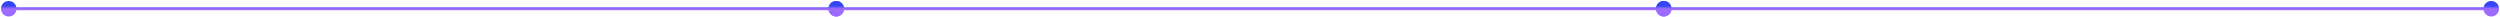
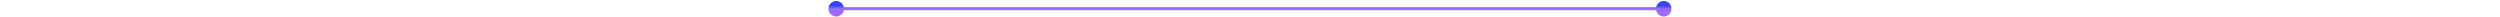
<svg xmlns="http://www.w3.org/2000/svg" width="858" height="6" viewBox="0 0 858 6" fill="none">
-   <path d="M289.667 3C289.667 1.527 288.473 0.333 287 0.333C285.527 0.333 284.333 1.527 284.333 3C284.333 4.473 285.527 5.667 287 5.667C288.473 5.667 289.667 4.473 289.667 3ZM5.667 3C5.667 1.527 4.473 0.333 3 0.333C1.527 0.333 0.333 1.527 0.333 3C0.333 4.473 1.527 5.667 3 5.667C4.473 5.667 5.667 4.473 5.667 3ZM287 2.5L3 2.5V3.5L287 3.5V2.5Z" fill="url(#paint0_linear_2574_40482)" />
  <path d="M573.667 3C573.667 1.527 572.473 0.333 571 0.333C569.527 0.333 568.333 1.527 568.333 3C568.333 4.473 569.527 5.667 571 5.667C572.473 5.667 573.667 4.473 573.667 3ZM289.667 3C289.667 1.527 288.473 0.333 287 0.333C285.527 0.333 284.333 1.527 284.333 3C284.333 4.473 285.527 5.667 287 5.667C288.473 5.667 289.667 4.473 289.667 3ZM571 2.5L287 2.5V3.5L571 3.5V2.5Z" fill="url(#paint1_linear_2574_40482)" />
-   <path d="M857.667 3C857.667 1.527 856.473 0.333 855 0.333C853.527 0.333 852.333 1.527 852.333 3C852.333 4.473 853.527 5.667 855 5.667C856.473 5.667 857.667 4.473 857.667 3ZM573.667 3C573.667 1.527 572.473 0.333 571 0.333C569.527 0.333 568.333 1.527 568.333 3C568.333 4.473 569.527 5.667 571 5.667C572.473 5.667 573.667 4.473 573.667 3ZM855 2.5L571 2.5V3.5L855 3.5V2.5Z" fill="url(#paint2_linear_2574_40482)" />
  <defs>
    <linearGradient id="paint0_linear_2574_40482" x1="145" y1="3" x2="145" y2="2" gradientUnits="userSpaceOnUse">
      <stop stop-color="#9D6BFF" />
      <stop offset="1" stop-color="#3346F5" />
    </linearGradient>
    <linearGradient id="paint1_linear_2574_40482" x1="429" y1="3" x2="429" y2="2" gradientUnits="userSpaceOnUse">
      <stop stop-color="#9D6BFF" />
      <stop offset="1" stop-color="#3346F5" />
    </linearGradient>
    <linearGradient id="paint2_linear_2574_40482" x1="713" y1="3" x2="713" y2="2" gradientUnits="userSpaceOnUse">
      <stop stop-color="#9D6BFF" />
      <stop offset="1" stop-color="#3346F5" />
    </linearGradient>
  </defs>
</svg>